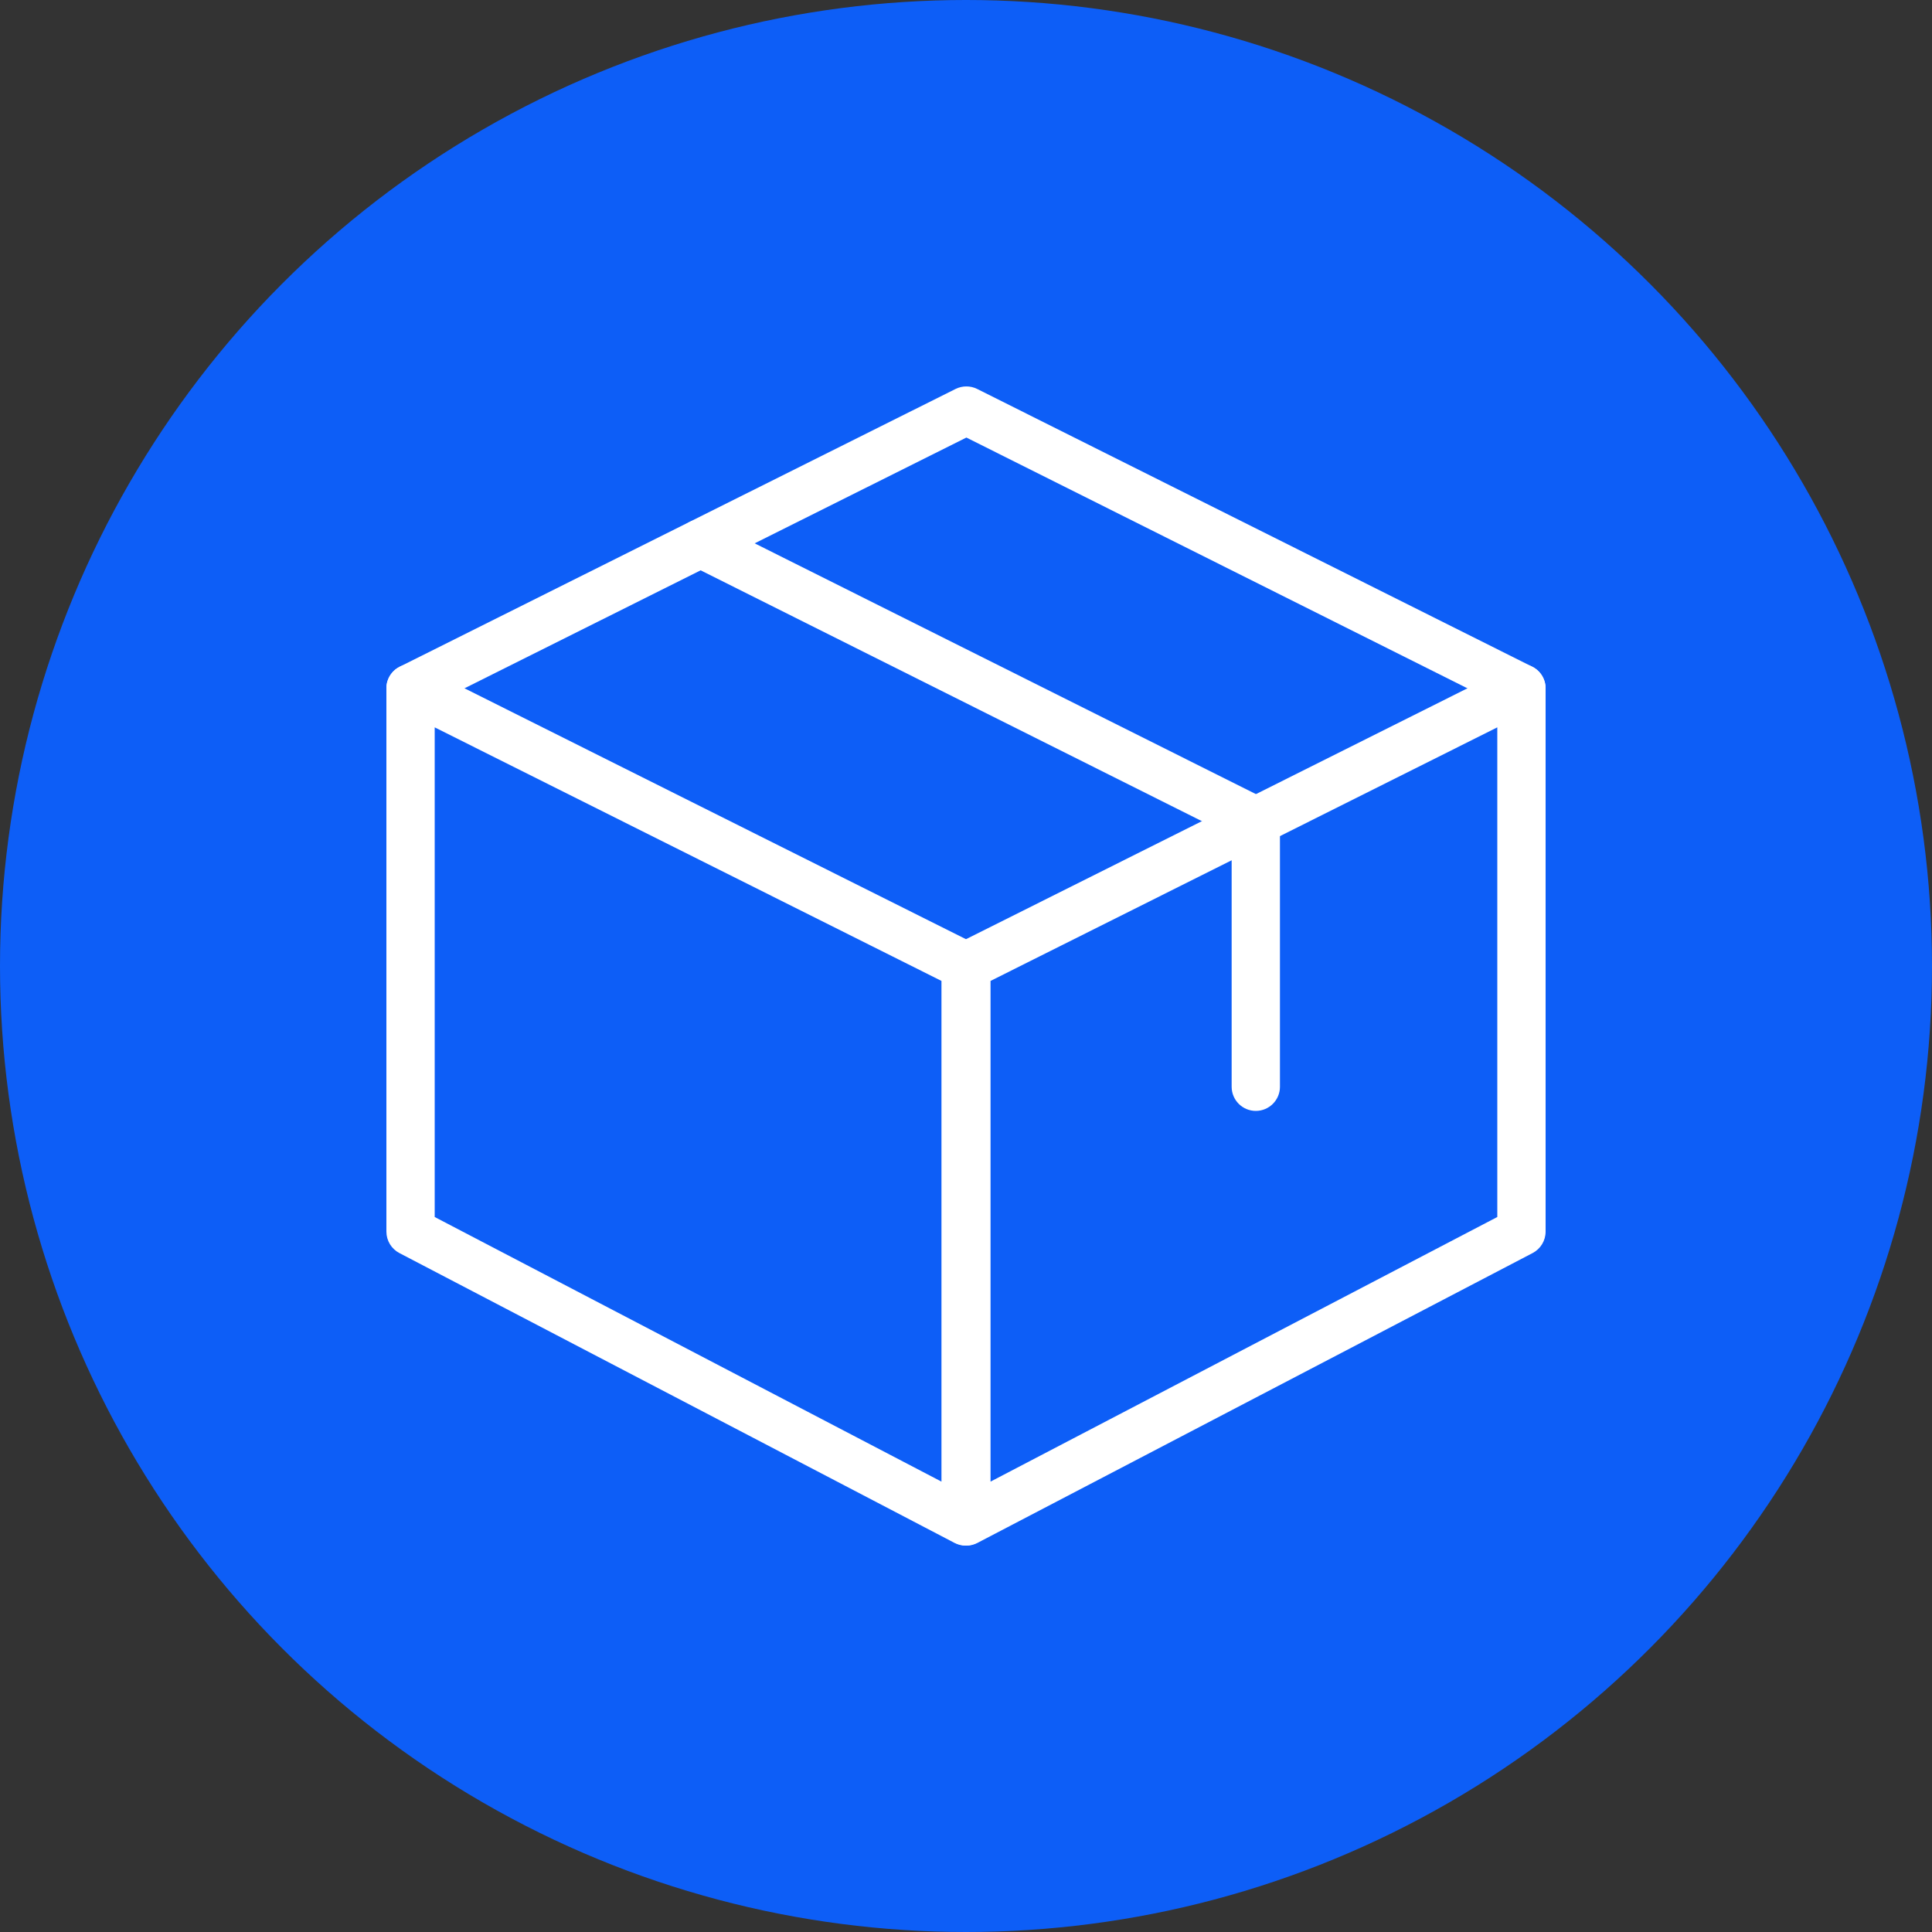
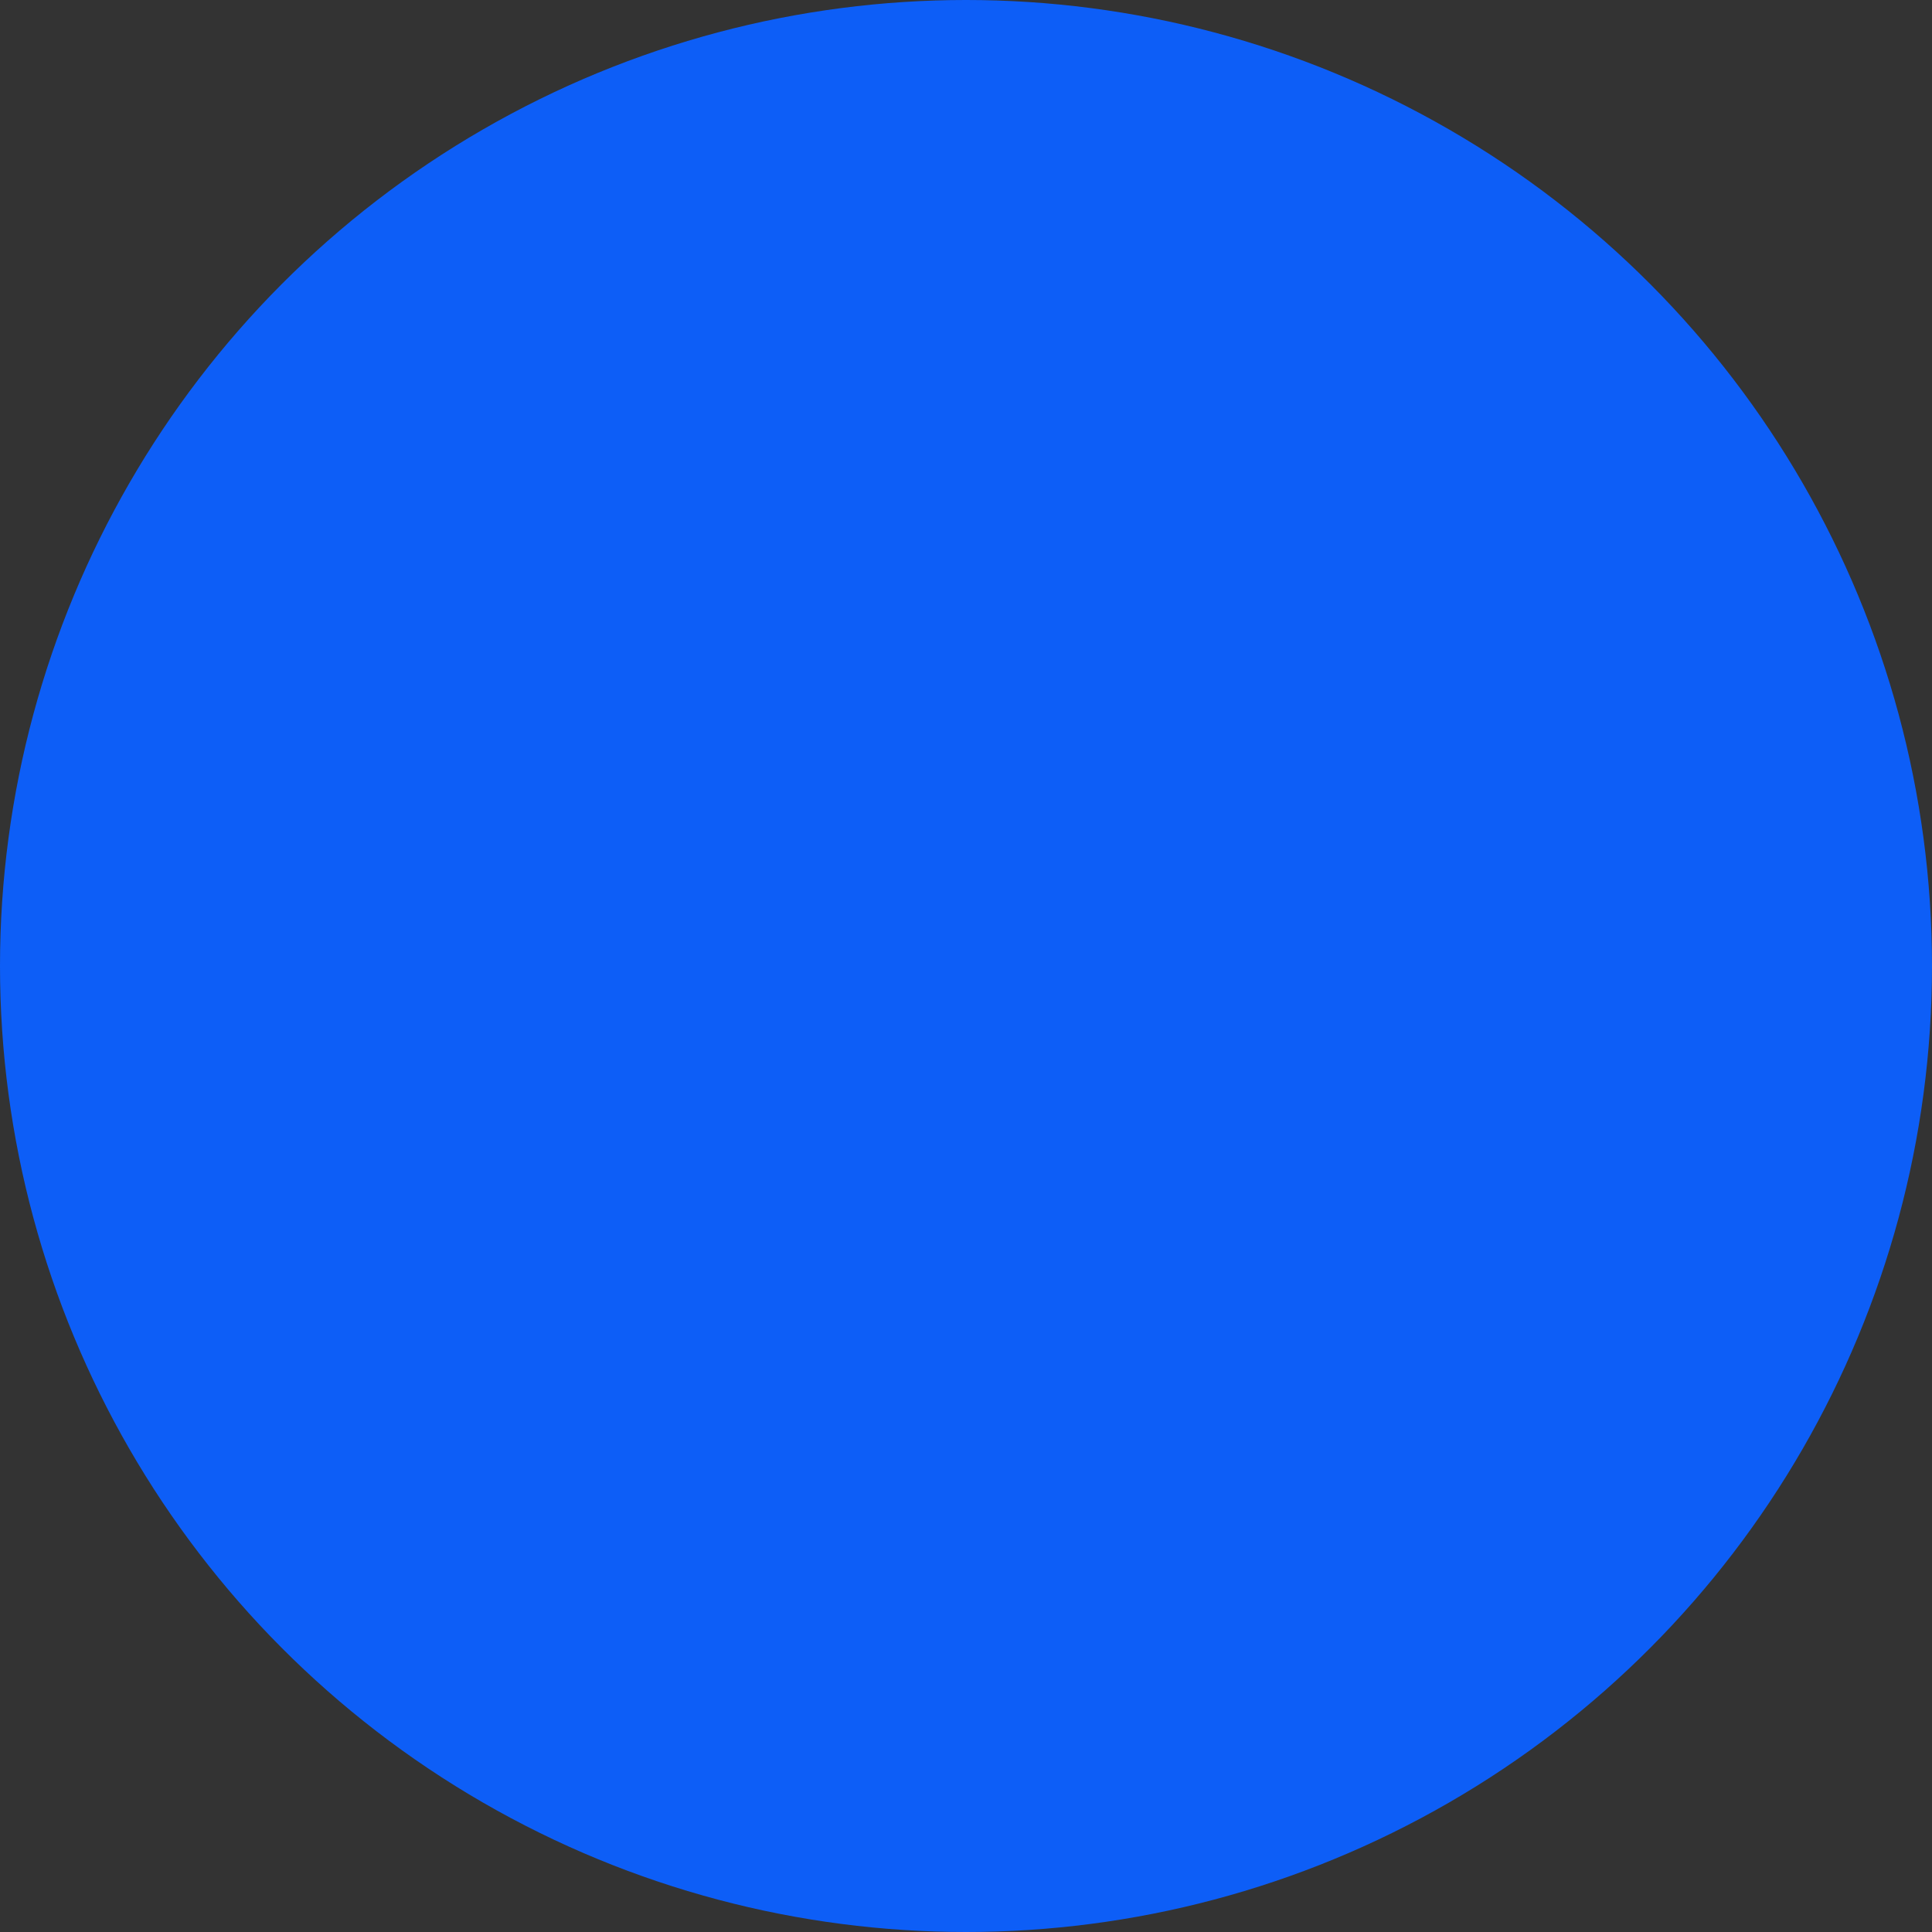
<svg xmlns="http://www.w3.org/2000/svg" width="50" height="50" viewBox="0 0 50 50" fill="none">
  <rect x="0" y="0" width="50" height="50" fill="#333333" stroke="none" />
  <circle cx="25" cy="25" r="25" fill="#0D5EF7" />
  <g clip-path="url(#clip0_423_212)">
-     <path d="M24.99 40C24.891 40 24.791 39.976 24.701 39.929L10.336 32.429C10.13 32.321 10 32.108 10 31.875V17.813C10 17.596 10.113 17.395 10.296 17.281C10.48 17.168 10.711 17.158 10.904 17.254L25.269 24.441C25.48 24.548 25.614 24.764 25.614 25V39.375C25.614 39.594 25.5 39.796 25.312 39.91C25.215 39.97 25.102 40 24.99 40ZM11.25 31.496L24.365 38.344V25.386L11.25 18.824V31.496Z" fill="white" />
    <path d="M25.01 40C24.898 40 24.785 39.97 24.686 39.91C24.5 39.796 24.385 39.594 24.385 39.375V25C24.385 24.764 24.519 24.548 24.73 24.441L39.095 17.254C39.286 17.156 39.519 17.166 39.703 17.281C39.888 17.395 40 17.596 40 17.813V31.875C40 32.108 39.87 32.321 39.664 32.429L25.299 39.929C25.209 39.976 25.109 40 25.01 40ZM25.635 25.386V38.344L38.75 31.496V18.824L25.635 25.386ZM39.375 31.875H39.388H39.375Z" fill="white" />
    <path d="M10.625 18.438C10.395 18.438 10.175 18.311 10.065 18.093C9.91 17.784 10.036 17.409 10.345 17.254L24.73 10.066C24.906 9.979 25.114 9.979 25.289 10.066L39.654 17.254C39.963 17.409 40.088 17.784 39.934 18.093C39.779 18.401 39.405 18.525 39.095 18.373L25.01 11.324L10.905 18.371C10.815 18.416 10.72 18.438 10.625 18.438Z" fill="white" />
    <path d="M32.5 28.75C32.155 28.75 31.875 28.47 31.875 28.125V21.637L17.855 14.621C17.546 14.468 17.421 14.091 17.576 13.783C17.731 13.474 18.106 13.35 18.415 13.503L32.78 20.69C32.991 20.798 33.125 21.014 33.125 21.25V28.125C33.125 28.47 32.845 28.75 32.5 28.75Z" fill="white" />
  </g>
  <defs>
    <clipPath id="clip0_423_212">
-       <rect width="30" height="30" fill="white" transform="translate(10 10)" />
-     </clipPath>
+       </clipPath>
  </defs>
</svg>